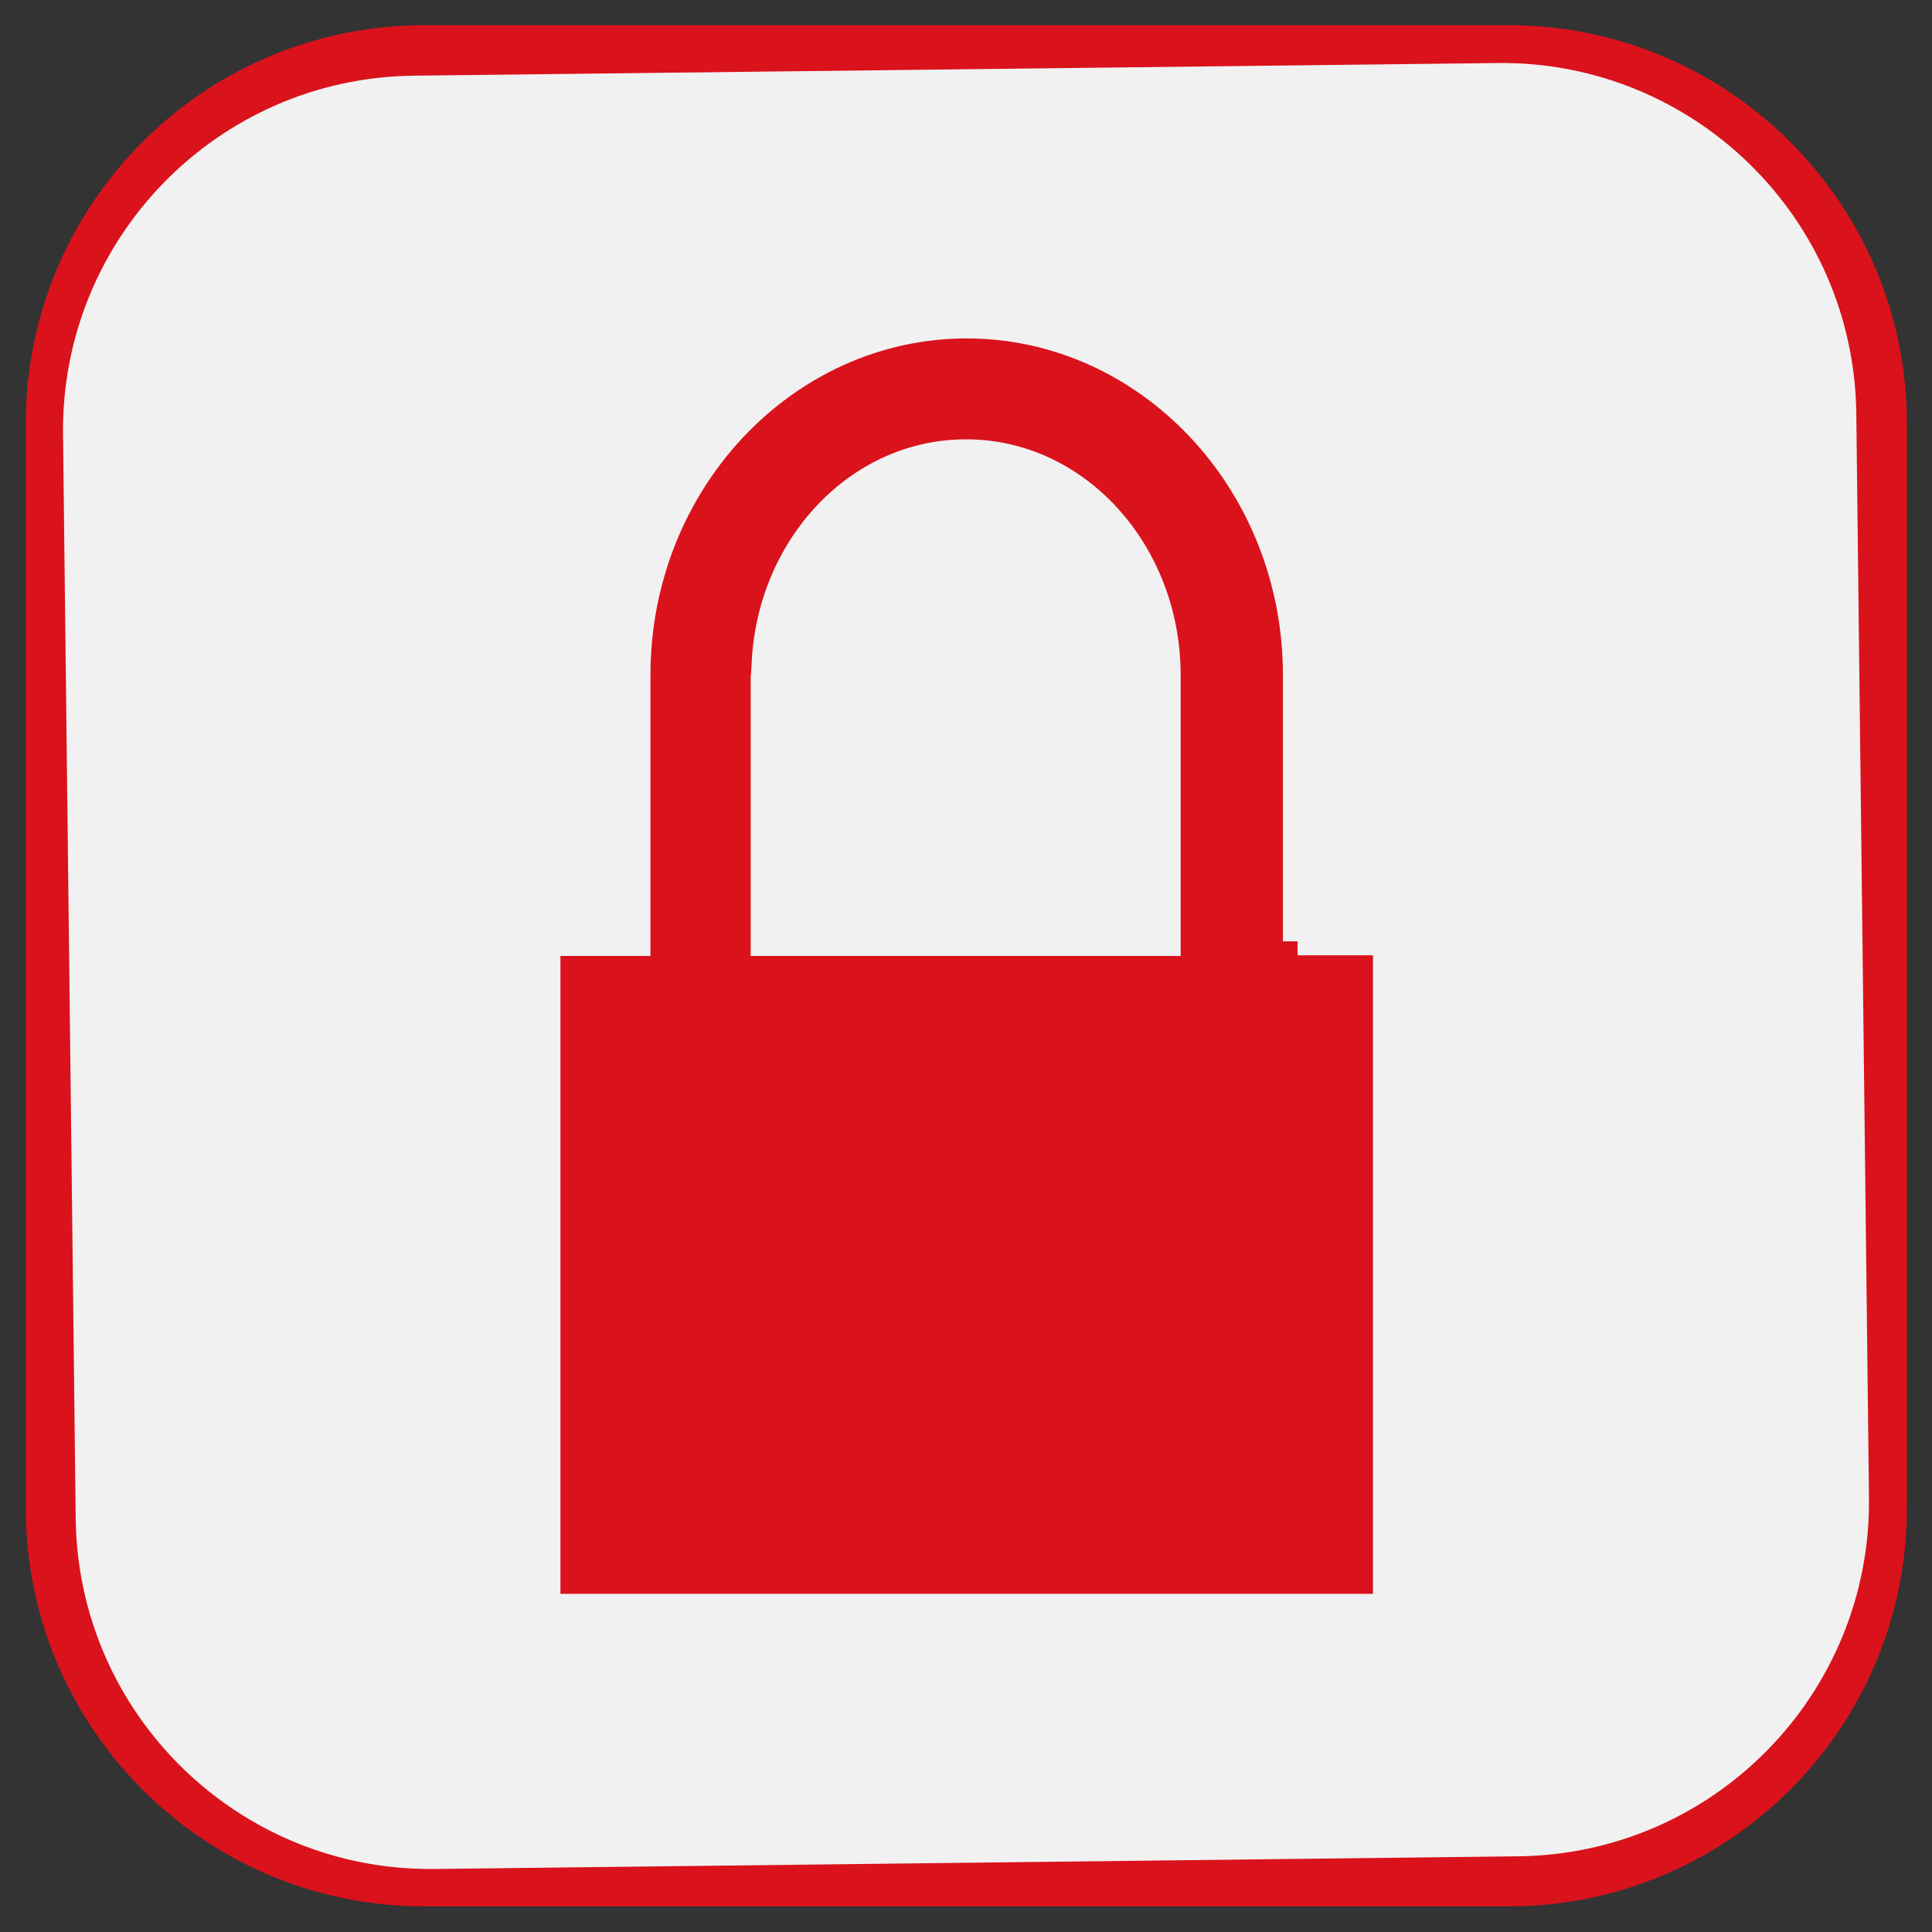
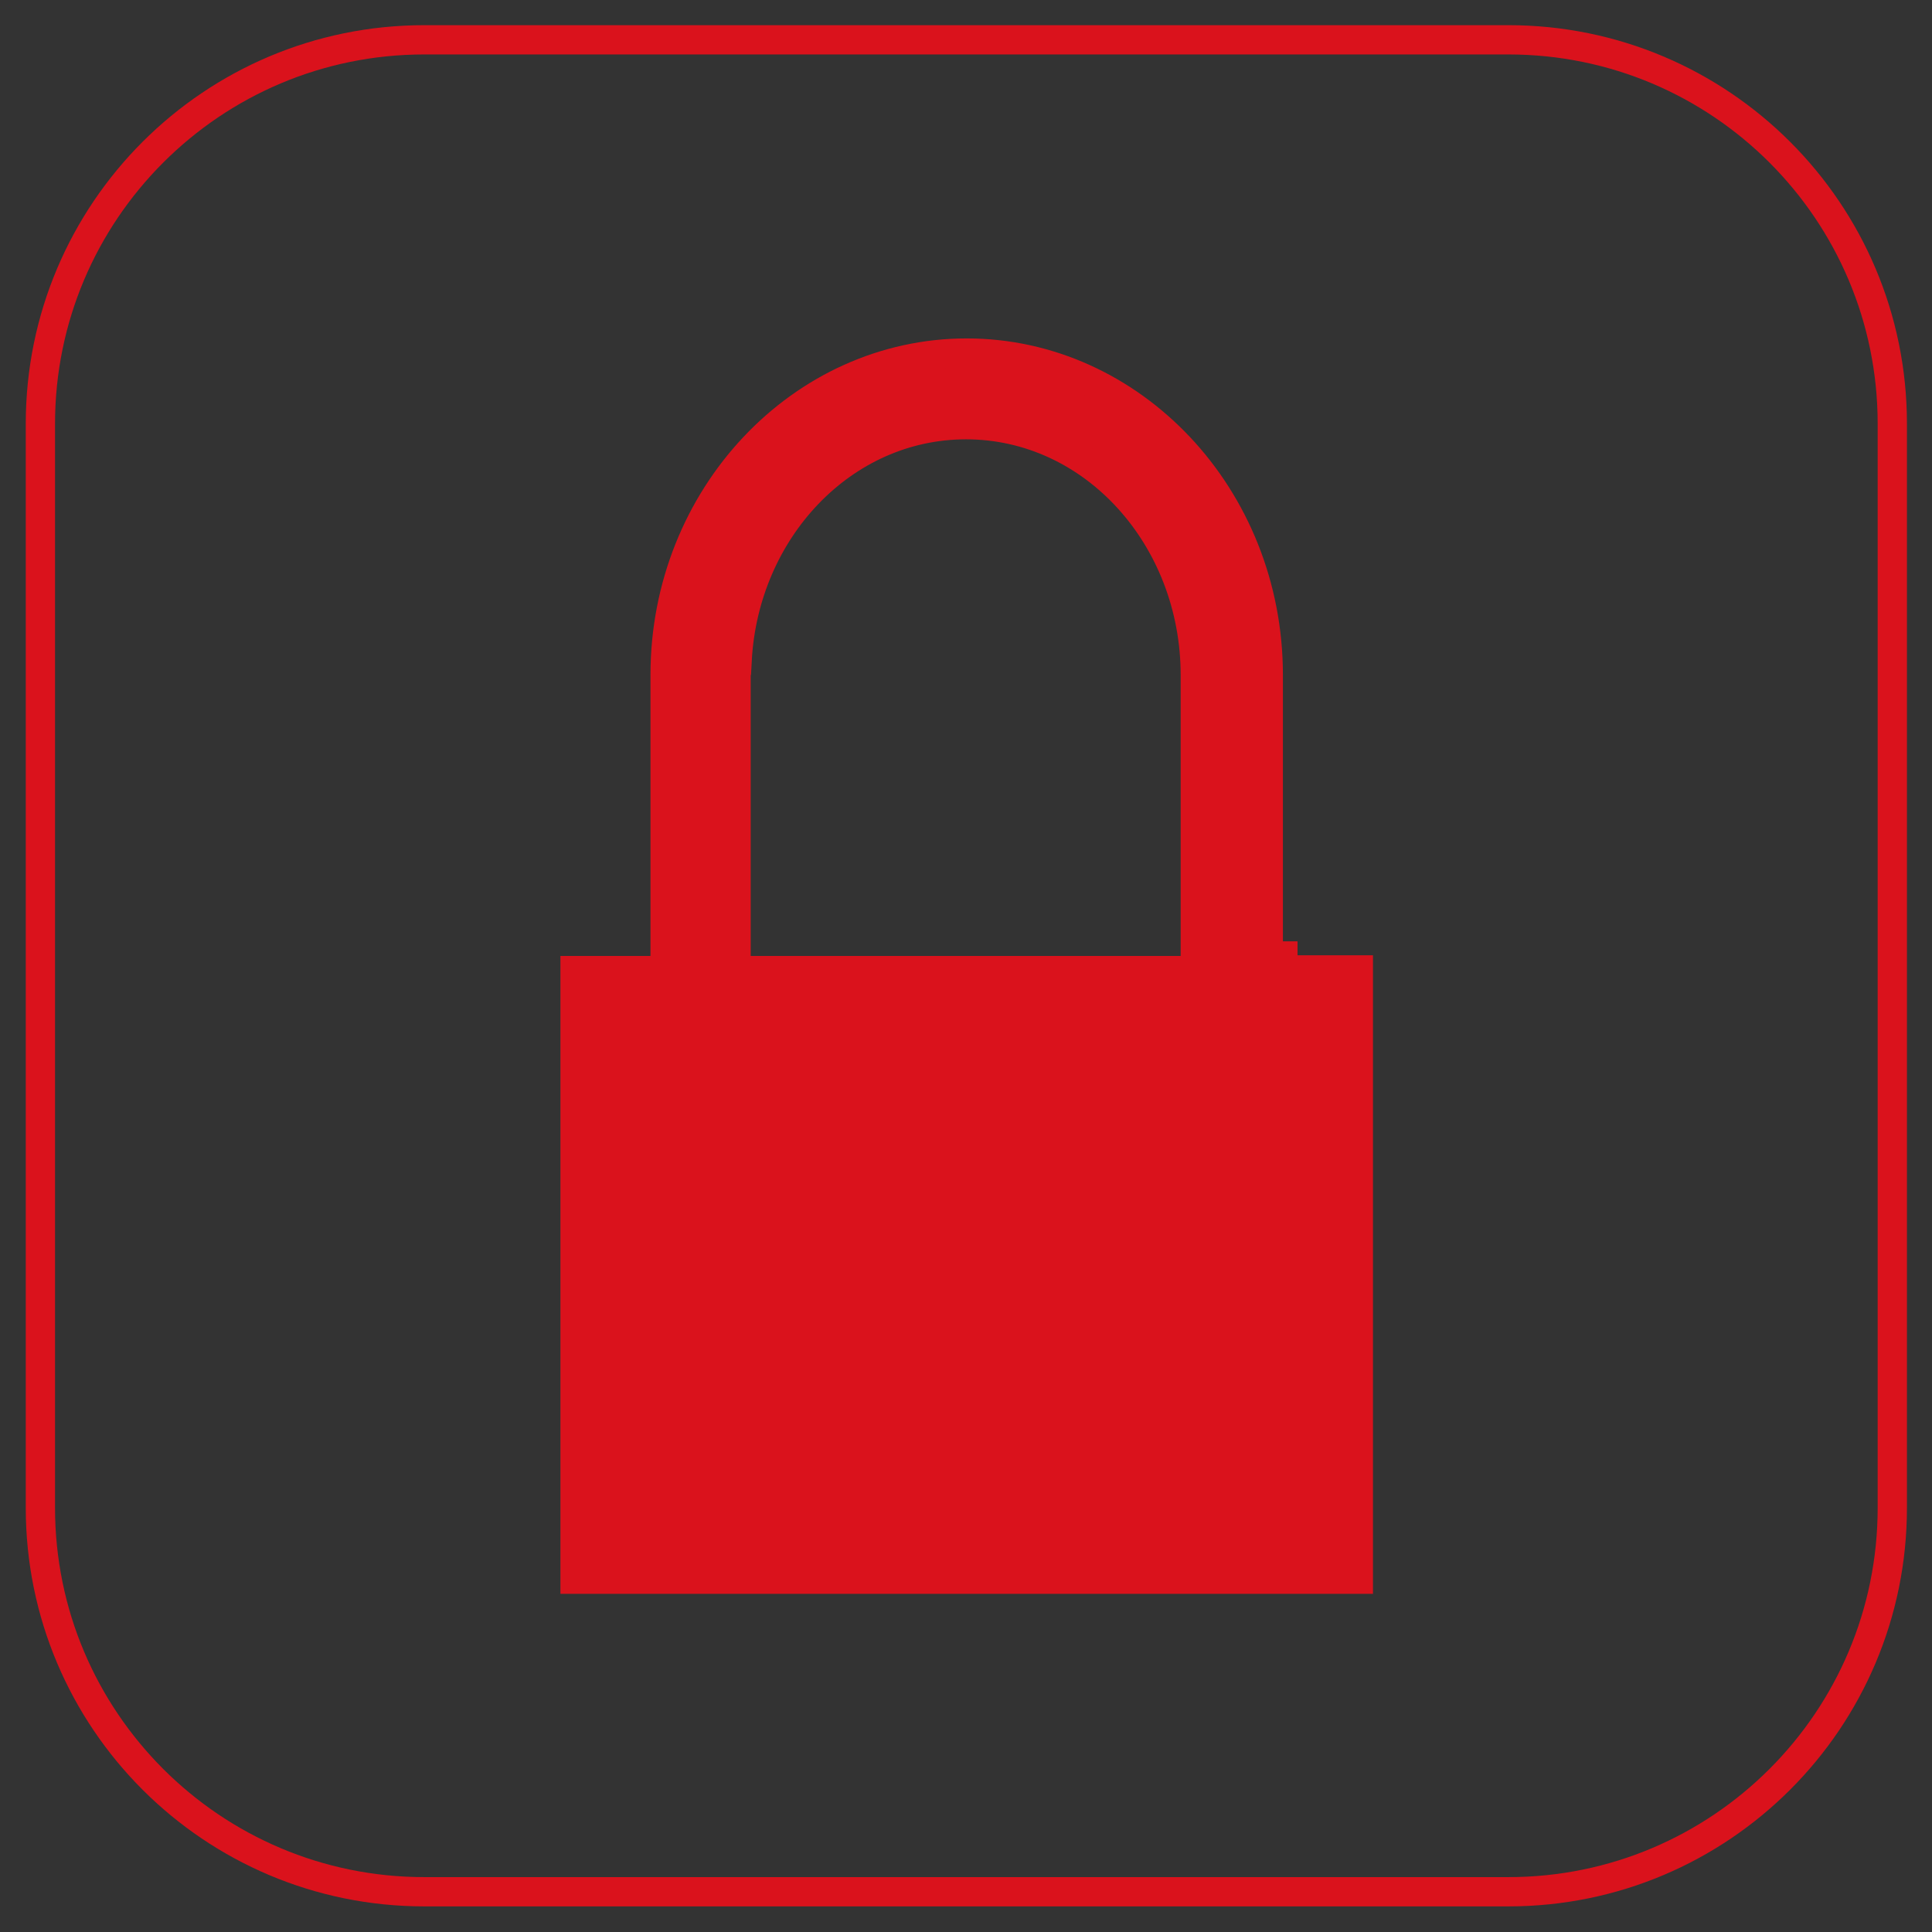
<svg xmlns="http://www.w3.org/2000/svg" width="66" height="66" viewBox="0 0 66 66" fill="none">
  <rect x="0" y="0" width="66" height="66" fill="#333333" stroke="none" />
-   <path d="M14.12 2.086L51.151 1.653C58.118 1.572 63.832 7.154 63.914 14.12L64.347 51.151C64.428 58.118 58.846 63.832 51.88 63.914L14.849 64.347C7.882 64.428 2.168 58.846 2.086 51.88L1.653 14.849C1.572 7.882 7.154 2.168 14.12 2.086Z" fill="#F1F1F1" stroke="#DA121C" />
  <path d="M51.529 1.36H14.495C7.252 1.36 1.38 7.232 1.38 14.476V51.509C1.38 58.753 7.252 64.625 14.495 64.625H51.529C58.772 64.625 64.644 58.753 64.644 51.509V14.476C64.644 7.232 58.772 1.36 51.529 1.36Z" stroke="#DA121C" />
  <path d="M40.333 33.157H40.833V32.657V23.058C40.833 18.385 37.368 14.508 33.001 14.508C28.79 14.508 25.418 18.112 25.181 22.558H25.145V23.058V32.657V33.157H25.645H40.333ZM22.221 33.157H22.721V32.657V23.058C22.721 16.966 27.384 12.061 33.024 12.061C38.664 12.061 43.326 16.966 43.326 23.058V32.134V32.634V32.657H43.826V33.134H46.403V53.947H19.645V33.157H22.221Z" fill="#DA121C" stroke="#DA121C" />
</svg>